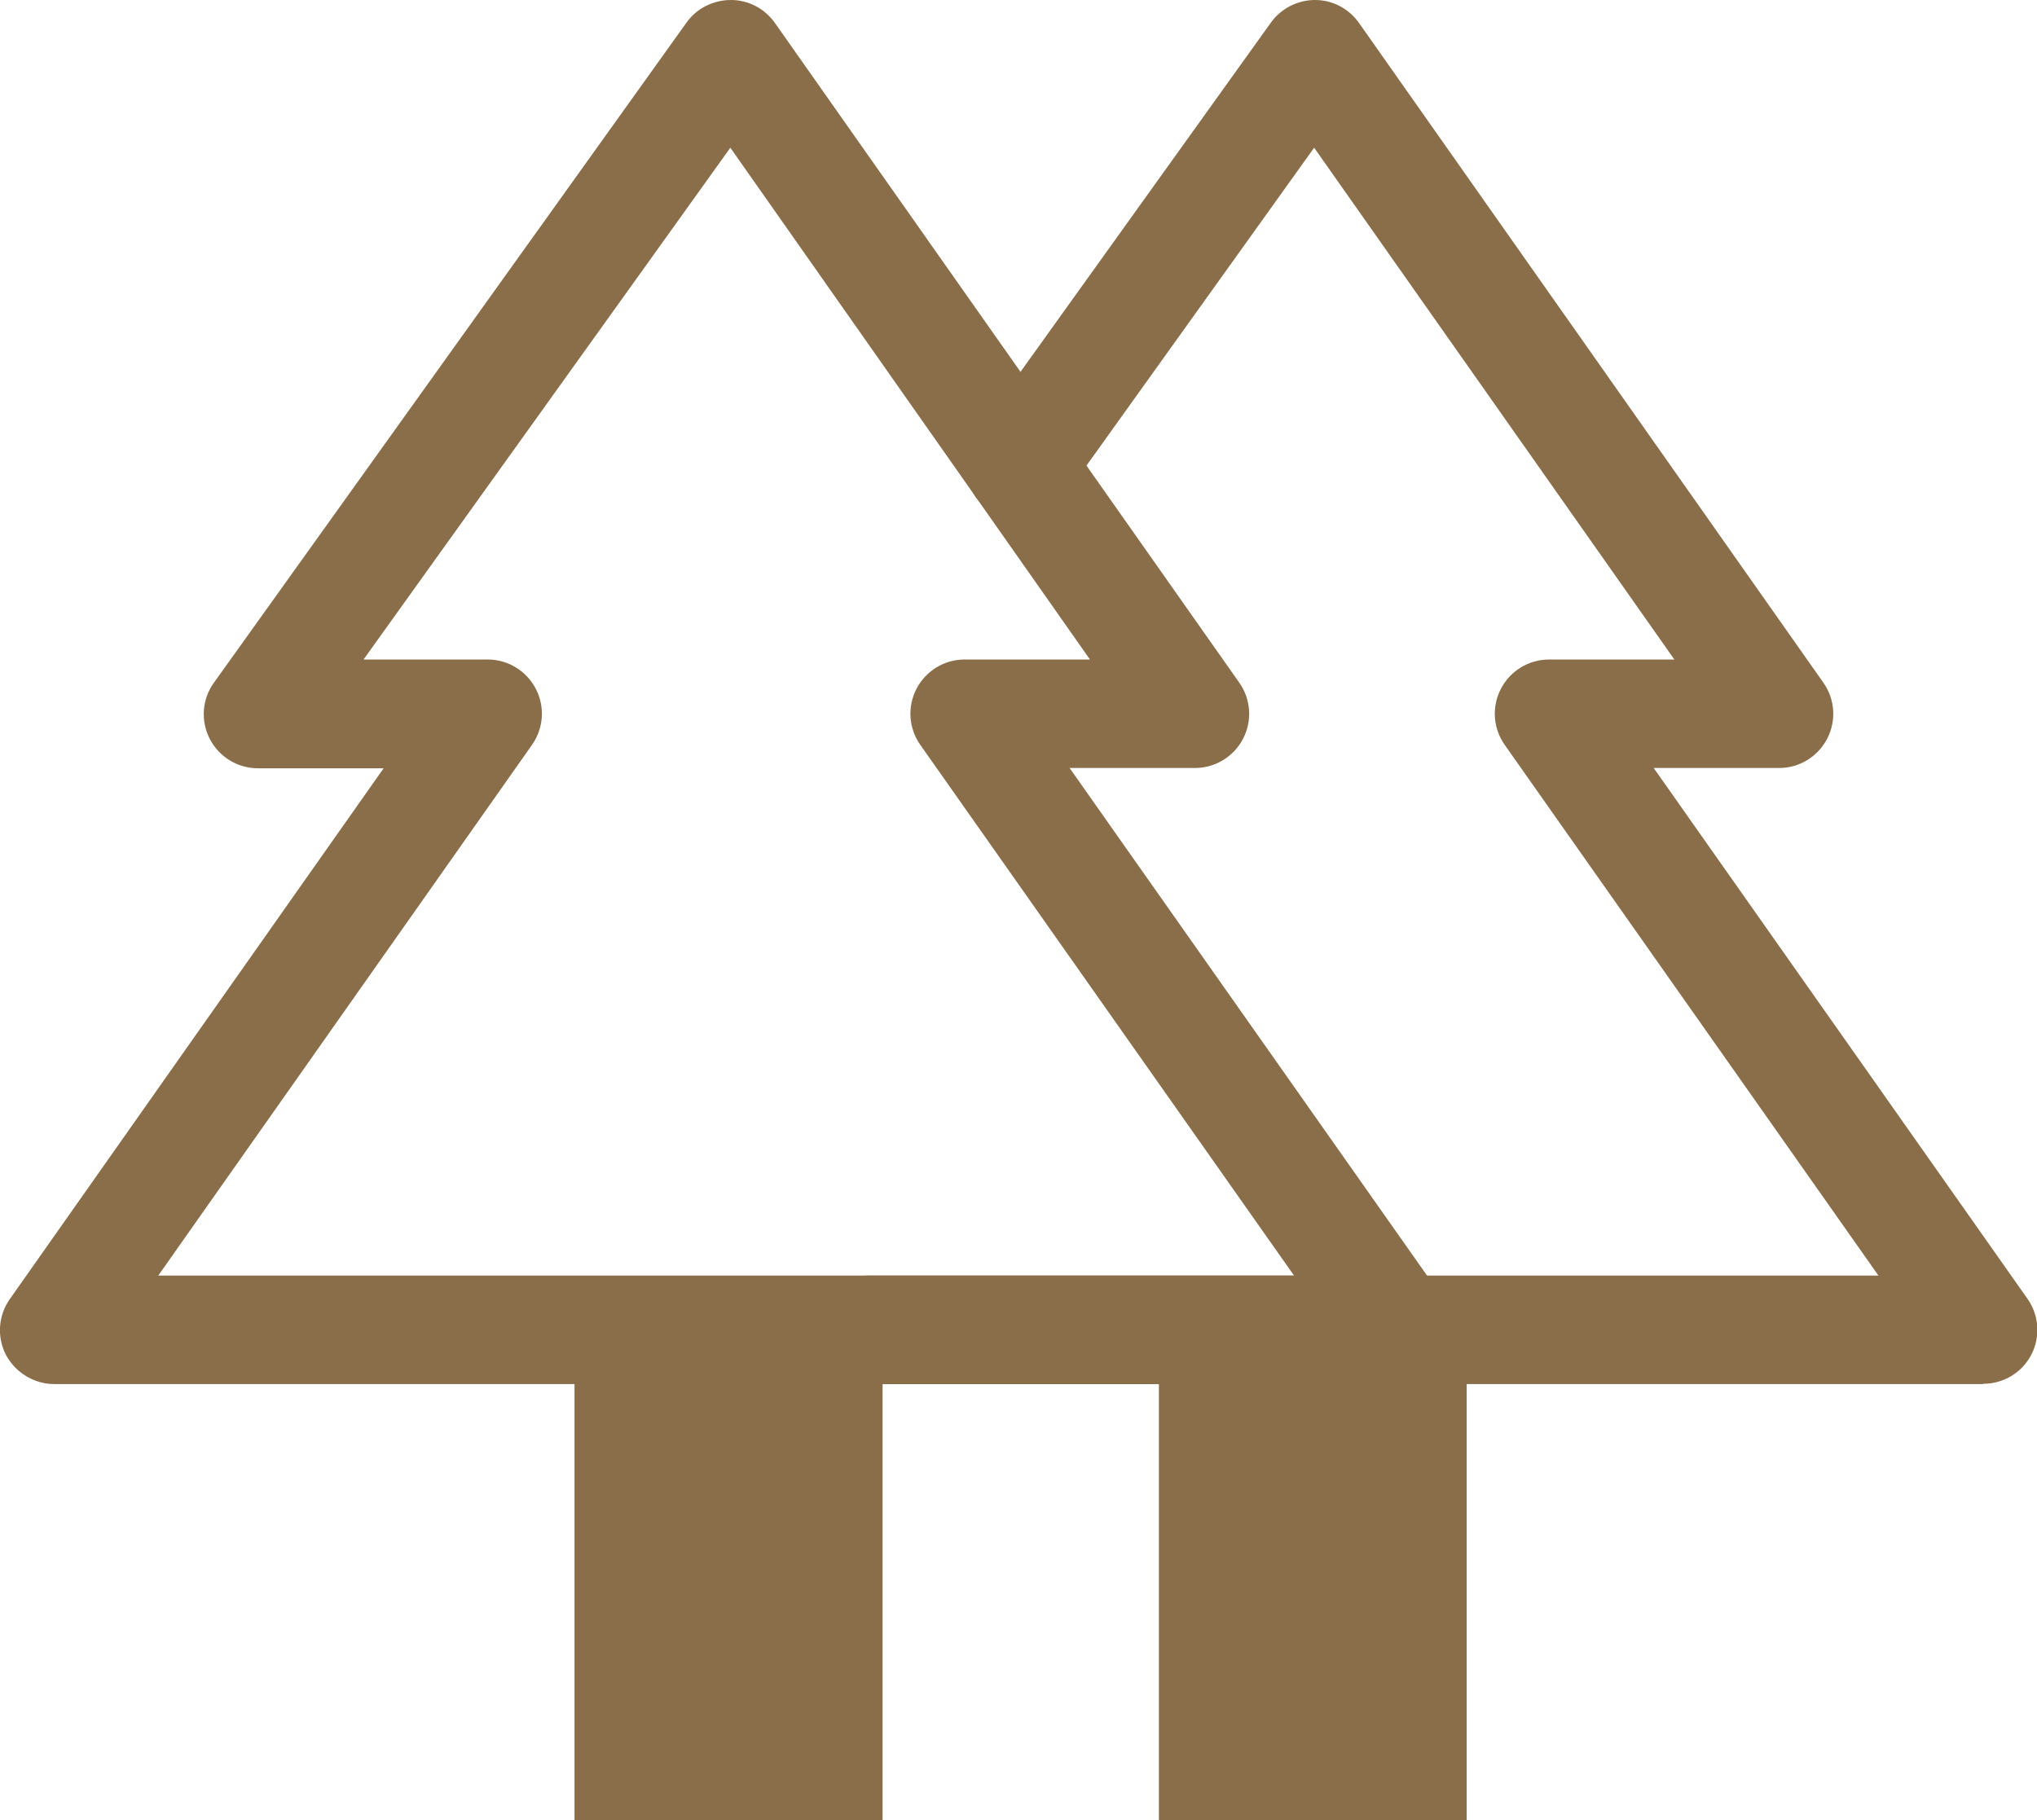
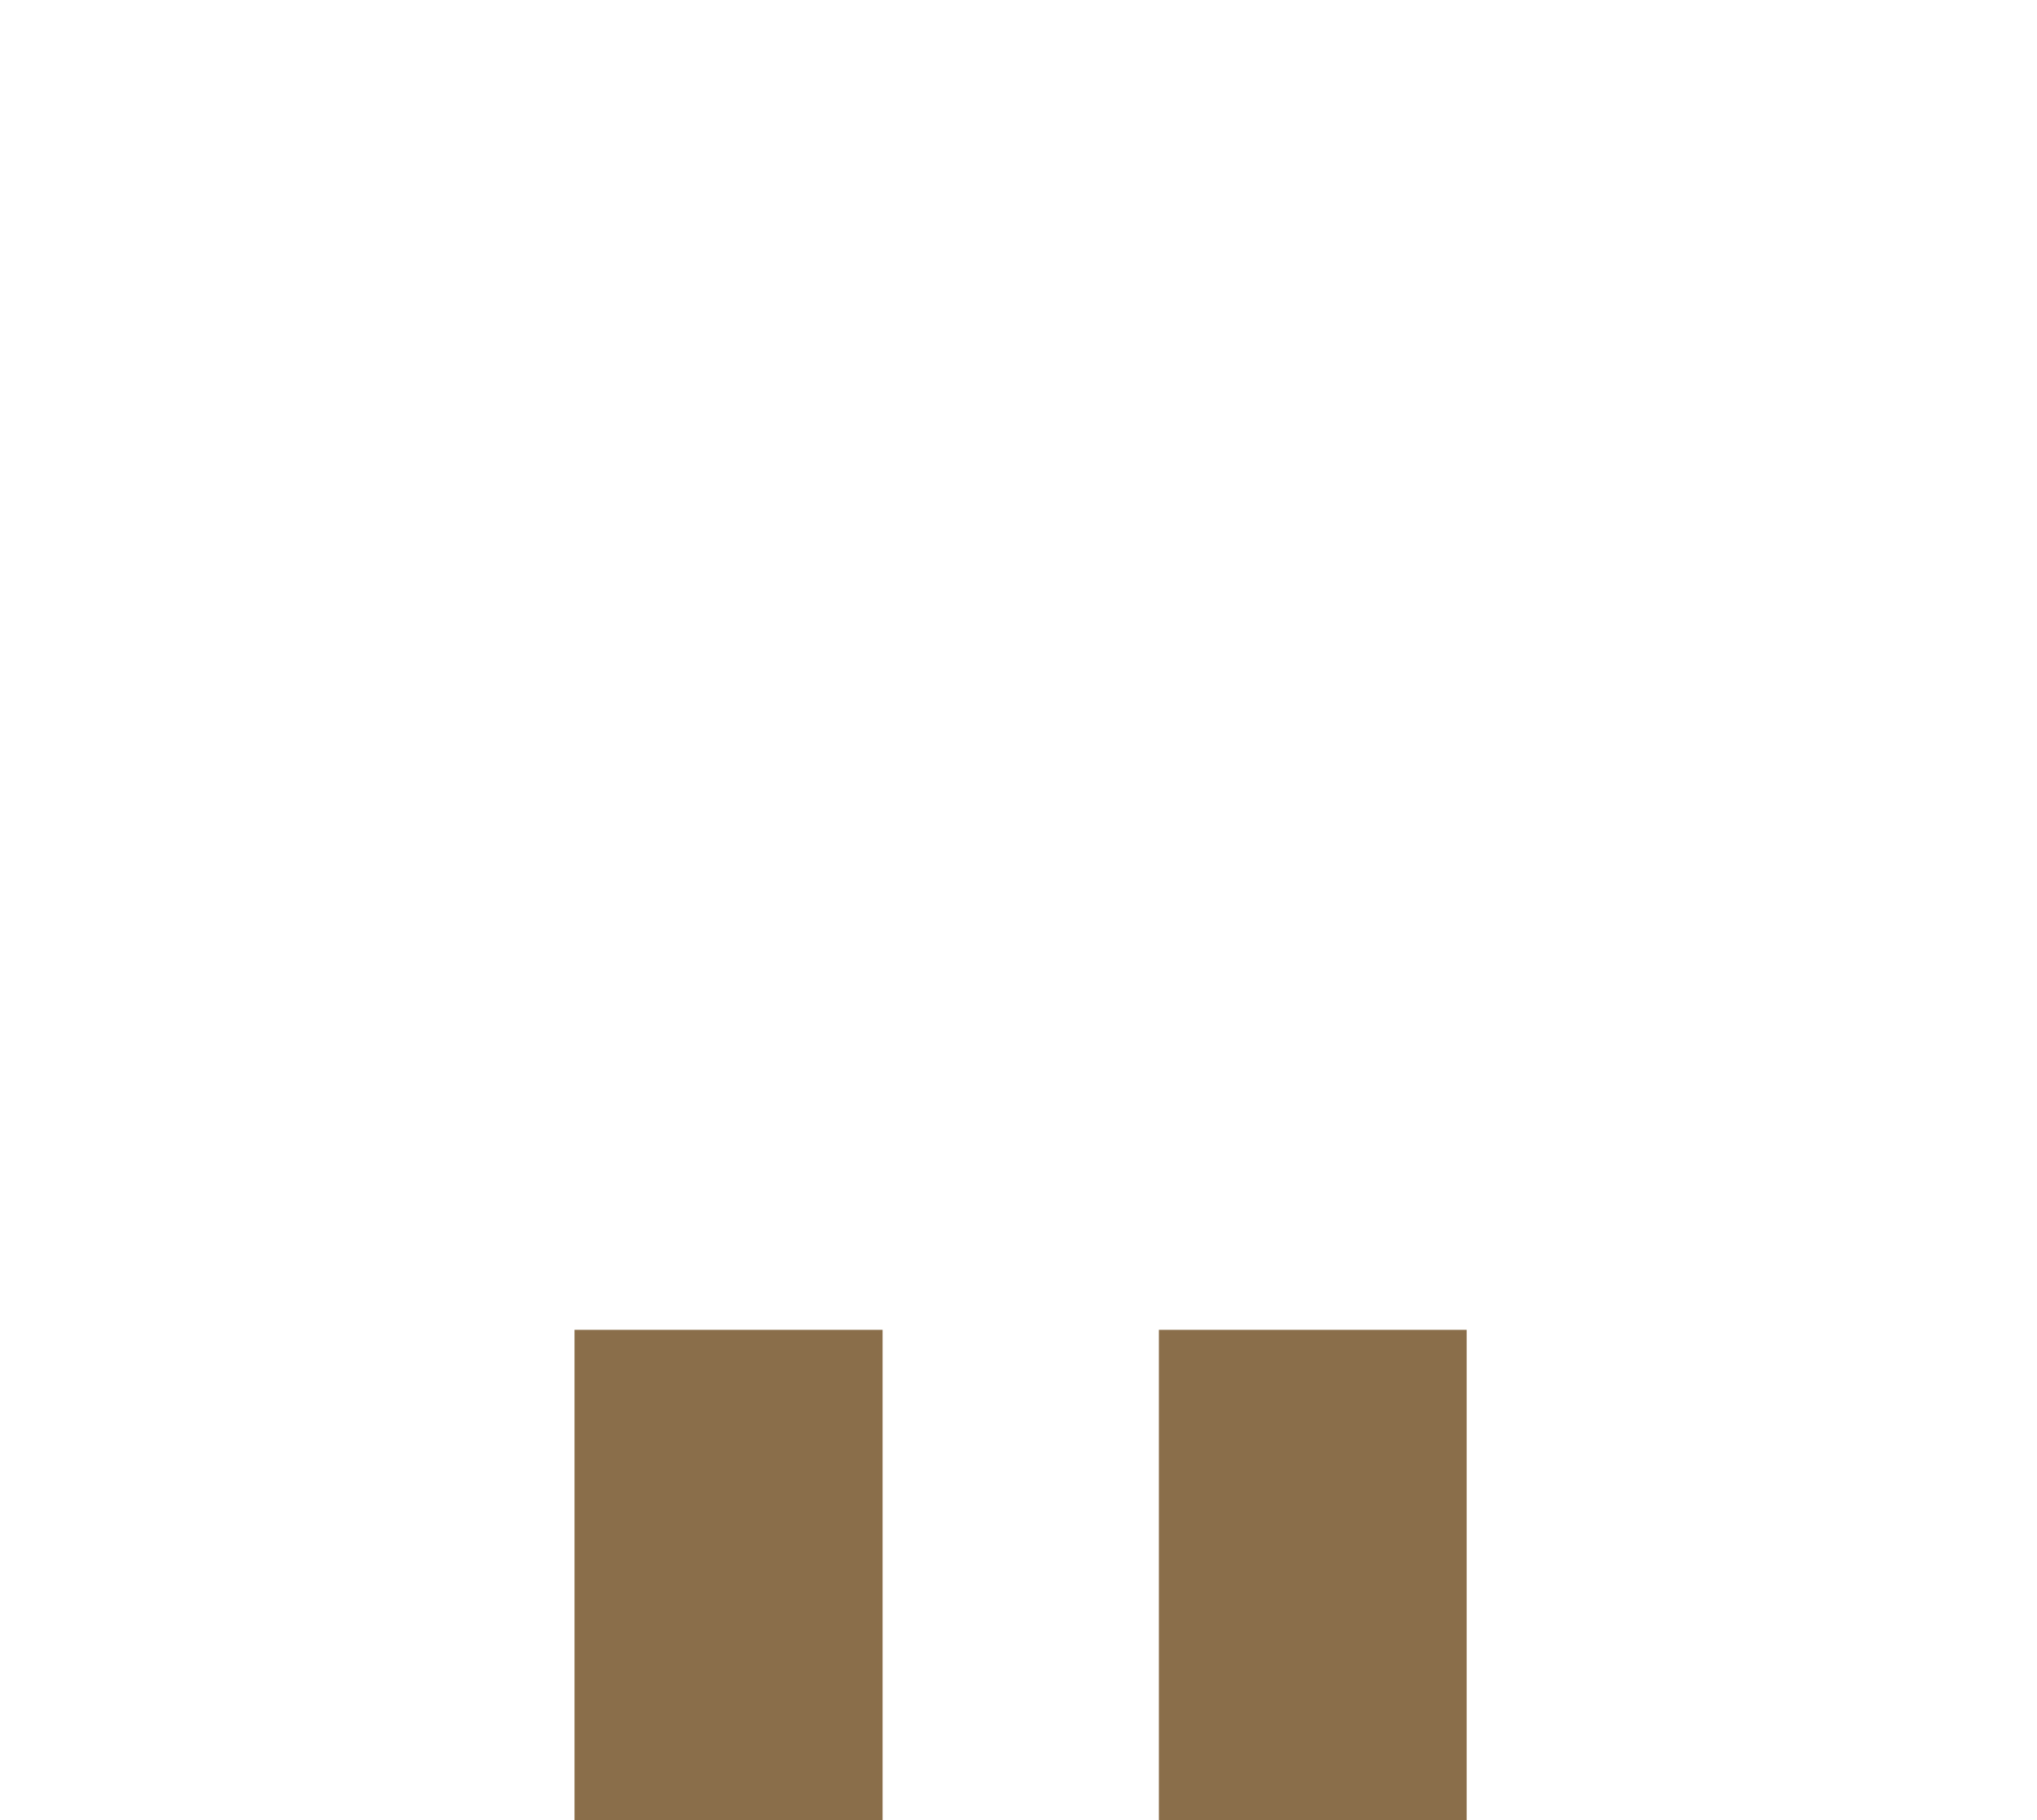
<svg xmlns="http://www.w3.org/2000/svg" id="Ebene_2" width="67.97" height="60.74" viewBox="0 0 67.97 60.74">
  <defs>
    <style>.cls-1{fill:#8a6e4a;}</style>
  </defs>
  <g id="Ebene_1-2">
-     <path class="cls-1" d="M5.29,42.57h37.89l-12.47-17.71c-.39-.55-.44-1.27-.13-1.87.31-.6.93-.98,1.6-.98h4.19L24.37,4.93l-12.24,17.08h4.15c.67,0,1.29.38,1.6.98.31.6.26,1.32-.13,1.87l-12.47,17.71ZM46.67,46.19H1.81c-.67,0-1.29-.38-1.61-.97-.31-.6-.26-1.32.13-1.87l12.47-17.71h-4.19c-.68,0-1.3-.38-1.61-.98-.31-.6-.26-1.33.14-1.88L22.91.75c.34-.48.9-.75,1.48-.75.59,0,1.13.29,1.47.77l15.49,22.01c.39.55.44,1.27.13,1.87-.31.6-.93.98-1.61.98h-4.18l12.47,17.71c.39.55.44,1.27.13,1.87-.31.6-.93.97-1.6.97" />
    <polyline class="cls-1" points="53.61 44.38 29.45 44.38 29.45 60.74 19.17 60.74 19.17 44.38" />
-     <path class="cls-1" d="M66.16,46.19H28.97c-1,0-1.81-.81-1.81-1.81s.81-1.81,1.81-1.81h33.71l-12.47-17.71c-.39-.55-.44-1.27-.13-1.87.31-.6.93-.98,1.6-.98h4.19l-12.02-17.08-8.35,11.66c-.58.81-1.71,1-2.52.42-.81-.58-1-1.71-.42-2.52L42.41.75c.34-.47.89-.75,1.47-.75h0c.59,0,1.13.29,1.47.77l15.49,22.01c.39.55.44,1.27.13,1.87-.31.6-.93.98-1.6.98h-4.19l12.47,17.71c.39.55.44,1.27.13,1.87-.31.6-.93.97-1.6.97" />
    <polyline class="cls-1" points="48.94 44.38 48.94 60.74 38.67 60.74 38.67 44.38" />
  </g>
</svg>